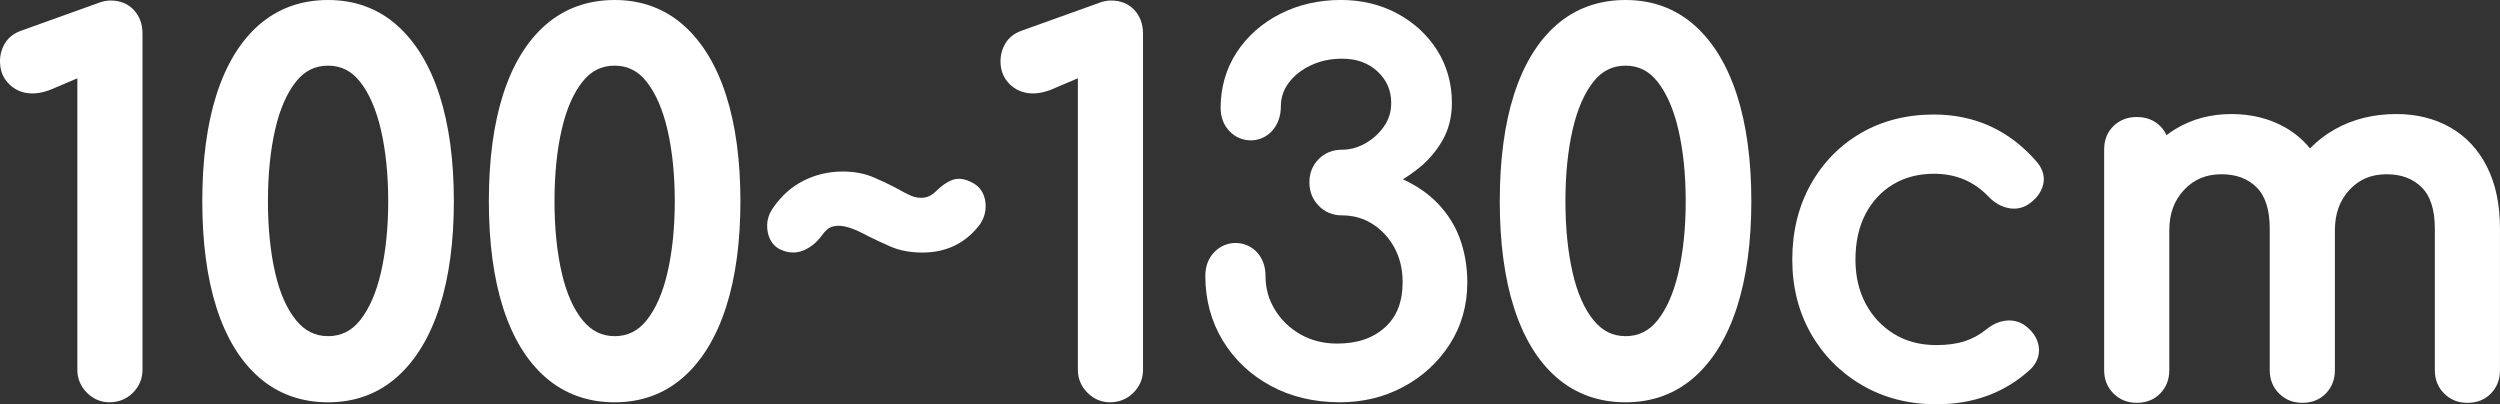
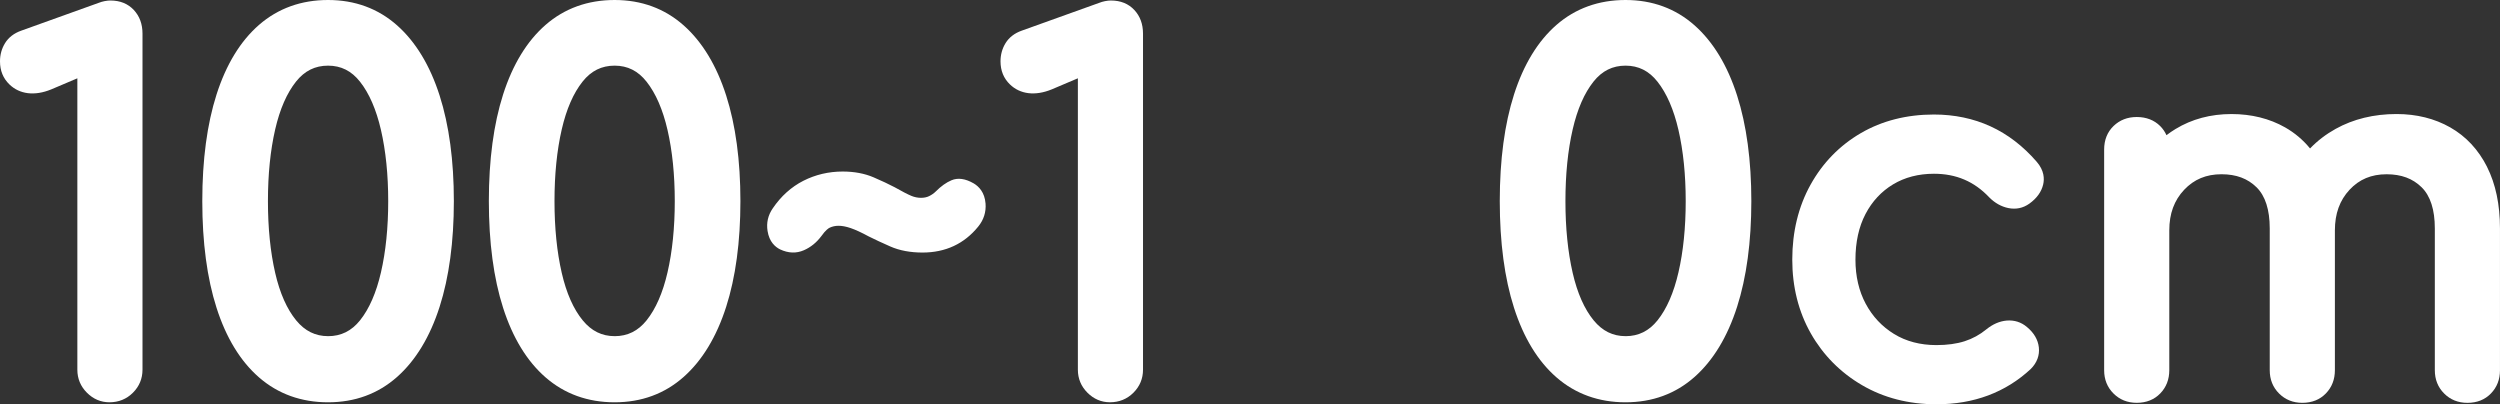
<svg xmlns="http://www.w3.org/2000/svg" id="_レイヤー_2" viewBox="0 0 171.44 27.724">
  <rect x="0" y="0" width="171.44" height="27.724" fill="#333333" stroke="none" />
  <defs>
    <style>.cls-1{fill:#fff;}</style>
  </defs>
  <g id="btn">
    <path class="cls-1" d="M7.572.034c-.12,0-.254.014-.403.044-.144.028-.286.07-.412.121L1.456,2.103c-.494.174-.867.462-1.11.855-.229.372-.346.793-.346,1.248,0,.638.217,1.17.645,1.582.693.673,1.723.815,2.873.34l1.787-.758v19.983c0,.611.221,1.143.656,1.578.436.436.956.656,1.543.656.633,0,1.176-.221,1.612-.656.436-.436.656-.967.656-1.578V2.302c0-.65-.2-1.193-.593-1.615-.403-.433-.943-.652-1.607-.652Z" />
    <path class="cls-1" d="M27.233,1.741c-1.302-1.155-2.896-1.741-4.735-1.741-1.839,0-3.431.573-4.731,1.703-1.277,1.11-2.26,2.719-2.919,4.781-.647,2.022-.976,4.481-.976,7.31s.328,5.287.976,7.31c.659,2.062,1.642,3.671,2.919,4.78,1.301,1.131,2.893,1.704,4.731,1.704,1.841,0,3.434-.586,4.735-1.741,1.275-1.132,2.255-2.75,2.915-4.812.648-2.025.976-4.461.976-7.241s-.328-5.216-.976-7.241c-.66-2.062-1.64-3.68-2.915-4.812ZM22.498,23.052c-.871,0-1.585-.352-2.182-1.076-.638-.773-1.125-1.871-1.445-3.262-.33-1.43-.497-3.085-.497-4.92s.167-3.49.497-4.92c.321-1.393.804-2.498,1.434-3.284.585-.732,1.302-1.088,2.193-1.088.889,0,1.606.36,2.191,1.102.631.8,1.114,1.911,1.435,3.305.33,1.432.498,3.075.498,4.886s-.167,3.454-.498,4.886c-.321,1.392-.803,2.497-1.433,3.285-.586.731-1.303,1.087-2.194,1.087Z" />
    <path class="cls-1" d="M46.884,1.741c-1.302-1.155-2.896-1.741-4.735-1.741-1.839,0-3.431.573-4.731,1.703-1.277,1.11-2.26,2.719-2.919,4.781-.647,2.022-.976,4.481-.976,7.31s.328,5.287.976,7.31c.659,2.062,1.642,3.671,2.919,4.78,1.301,1.131,2.893,1.704,4.731,1.704,1.841,0,3.434-.586,4.735-1.741,1.275-1.132,2.255-2.75,2.915-4.812.648-2.025.976-4.461.976-7.241s-.328-5.216-.976-7.241c-.66-2.062-1.64-3.68-2.915-4.812ZM42.149,23.052c-.871,0-1.585-.352-2.182-1.076-.638-.773-1.125-1.871-1.445-3.262-.33-1.43-.497-3.085-.497-4.92s.167-3.49.497-4.92c.321-1.393.804-2.498,1.434-3.284.585-.732,1.302-1.088,2.193-1.088.889,0,1.606.36,2.191,1.102.631.8,1.114,1.911,1.435,3.305.33,1.432.498,3.075.498,4.886s-.167,3.454-.498,4.886c-.321,1.392-.803,2.497-1.433,3.285-.586.731-1.303,1.087-2.194,1.087Z" />
    <path class="cls-1" d="M66.777,12.579c-.573-.332-1.088-.406-1.534-.214-.358.151-.71.403-1.076.769-.122.121-.272.227-.45.315-.32.161-.803.157-1.216-.016-.251-.104-.633-.301-1.147-.592-.396-.209-.878-.436-1.448-.681-.616-.264-1.329-.397-2.118-.397-.958,0-1.863.213-2.691.632-.833.423-1.542,1.062-2.106,1.896-.324.47-.443.991-.354,1.552.118.745.527,1.093.857,1.258.566.268,1.117.287,1.64.057.462-.203.861-.525,1.193-.968.287-.406.486-.538.581-.581.343-.155.771-.191,1.432.034.336.116.745.305,1.231.569.415.207.909.438,1.485.691.627.276,1.37.416,2.207.416,1.579,0,2.865-.601,3.822-1.783.376-.464.545-.994.501-1.576-.058-.775-.468-1.178-.809-1.382Z" />
    <path class="cls-1" d="M76.183.034c-.12,0-.254.014-.403.044-.144.028-.286.07-.412.121l-5.301,1.903c-.494.174-.867.462-1.11.855-.229.372-.346.793-.346,1.248,0,.638.217,1.17.645,1.582.693.673,1.723.815,2.873.34l1.787-.758v19.983c0,.611.221,1.143.656,1.578.436.436.955.656,1.543.656.633,0,1.176-.221,1.612-.656.436-.436.656-.967.656-1.578V2.302c0-.65-.2-1.193-.593-1.615-.403-.433-.943-.652-1.607-.652Z" />
-     <path class="cls-1" d="M98.282,13.647c-.571-.527-1.268-.979-2.08-1.351.367-.224.723-.474,1.066-.746.657-.523,1.206-1.159,1.634-1.891.44-.756.663-1.63.663-2.599,0-1.336-.341-2.553-1.013-3.616-.667-1.055-1.588-1.902-2.736-2.519-1.145-.615-2.443-.927-3.857-.927-1.523,0-2.927.321-4.171.956-1.252.638-2.255,1.525-2.98,2.637-.73,1.122-1.101,2.403-1.101,3.81,0,.627.2,1.158.593,1.581.822.883,2.217.85,2.977-.053.371-.442.559-.991.559-1.631,0-.599.174-1.124.531-1.607.368-.496.876-.902,1.513-1.205.644-.306,1.366-.461,2.148-.461,1.01,0,1.811.289,2.446.885.625.586.93,1.29.93,2.15,0,.604-.16,1.128-.489,1.603-.34.489-.775.884-1.295,1.174-.519.289-1.039.43-1.592.43-.633,0-1.169.215-1.595.64-.424.425-.639.962-.639,1.595,0,.631.213,1.171.634,1.605.425.439.963.662,1.601.662.781,0,1.491.202,2.109.601.627.405,1.131.955,1.497,1.635.366.683.552,1.467.552,2.331,0,1.36-.396,2.379-1.211,3.114-.831.748-1.905,1.111-3.287,1.111-.929,0-1.772-.212-2.506-.631-.738-.42-1.33-.991-1.758-1.695-.432-.709-.641-1.464-.641-2.308,0-.646-.191-1.187-.569-1.608-.768-.855-2.144-.892-2.965-.007-.394.422-.593.965-.593,1.615,0,1.627.402,3.115,1.194,4.424.791,1.307,1.896,2.352,3.283,3.104,1.383.751,2.985,1.132,4.761,1.132,1.573,0,3.037-.357,4.351-1.062,1.317-.706,2.385-1.689,3.176-2.925.797-1.243,1.201-2.667,1.201-4.23,0-1.122-.188-2.179-.561-3.139-.378-.974-.975-1.843-1.776-2.584Z" />
    <path class="cls-1" d="M116.209,1.741c-1.302-1.155-2.896-1.741-4.735-1.741-1.839,0-3.431.573-4.731,1.703-1.277,1.11-2.26,2.719-2.919,4.781-.647,2.022-.976,4.481-.976,7.31s.328,5.287.976,7.31c.659,2.062,1.642,3.671,2.919,4.78,1.301,1.131,2.893,1.704,4.731,1.704,1.841,0,3.434-.586,4.735-1.741,1.275-1.132,2.255-2.75,2.915-4.812.648-2.025.976-4.461.976-7.241s-.328-5.216-.976-7.241c-.66-2.062-1.64-3.68-2.915-4.812ZM111.475,23.052c-.871,0-1.585-.352-2.182-1.076-.638-.773-1.125-1.871-1.445-3.262-.33-1.43-.497-3.085-.497-4.92s.167-3.49.497-4.92c.321-1.393.804-2.498,1.434-3.284.585-.732,1.302-1.088,2.193-1.088.889,0,1.606.36,2.191,1.102.631.8,1.114,1.911,1.435,3.305.33,1.432.498,3.075.498,4.886s-.167,3.454-.498,4.886c-.321,1.392-.803,2.497-1.433,3.285-.586.731-1.303,1.087-2.194,1.087Z" />
    <path class="cls-1" d="M136.502,8.665c-1.173-.539-2.479-.812-3.881-.812-1.87,0-3.556.429-5.011,1.275-1.456.848-2.617,2.038-3.45,3.538-.832,1.496-1.253,3.225-1.253,5.139,0,1.87.428,3.572,1.272,5.059.844,1.486,2.027,2.682,3.515,3.55,1.486.869,3.202,1.31,5.098,1.31,2.567,0,4.741-.812,6.473-2.424.423-.423.613-.935.551-1.482-.061-.528-.338-.999-.82-1.396-.398-.337-.864-.48-1.387-.439-.484.043-.953.246-1.395.604-.447.366-.947.64-1.484.812-.55.177-1.202.266-1.938.266-1.103,0-2.079-.256-2.901-.76-.826-.506-1.48-1.202-1.945-2.07-.469-.874-.706-1.893-.706-3.028,0-1.205.232-2.26.691-3.134.453-.865,1.089-1.548,1.889-2.03.801-.482,1.744-.728,2.802-.728,1.524,0,2.763.526,3.794,1.62.384.386.824.633,1.308.733.527.105,1.013.005,1.447-.307.506-.365.824-.806.942-1.311.088-.379.082-.957-.449-1.563-.926-1.069-1.99-1.885-3.161-2.422Z" />
-     <path class="cls-1" d="M170.553,11.443c-.598-1.184-1.449-2.095-2.528-2.708-1.069-.607-2.308-.915-3.681-.915-1.552,0-2.955.341-4.169,1.014-.666.369-1.254.818-1.761,1.346-.482-.588-1.054-1.071-1.711-1.444-1.069-.607-2.308-.915-3.681-.915-1.424,0-2.712.345-3.831,1.024-.216.132-.424.273-.624.426-.103-.232-.246-.44-.429-.624-.414-.413-.956-.623-1.611-.623-.63,0-1.165.208-1.588.616-.429.414-.646.958-.646,1.618v15.13c0,.635.215,1.172.639,1.594.423.425.96.641,1.595.641.66,0,1.204-.218,1.617-.646.409-.423.617-.958.617-1.589v-9.588c0-1.147.334-2.058,1.02-2.785.677-.718,1.514-1.066,2.56-1.066,1.006,0,1.792.292,2.403.894.6.591.905,1.54.905,2.822v9.724c0,.635.215,1.172.639,1.594.423.425.96.641,1.595.641.66,0,1.204-.217,1.618-.646.409-.424.616-.958.616-1.589v-9.588c0-1.148.329-2.061,1.005-2.787.666-.717,1.497-1.064,2.541-1.064,1.006,0,1.792.292,2.403.894.6.591.904,1.54.904,2.822v9.724c0,.635.215,1.171.639,1.594.423.425.96.641,1.595.641.659,0,1.204-.217,1.617-.646.409-.423.617-.958.617-1.589v-9.724c0-1.635-.298-3.055-.887-4.221Z" />
+     <path class="cls-1" d="M170.553,11.443c-.598-1.184-1.449-2.095-2.528-2.708-1.069-.607-2.308-.915-3.681-.915-1.552,0-2.955.341-4.169,1.014-.666.369-1.254.818-1.761,1.346-.482-.588-1.054-1.071-1.711-1.444-1.069-.607-2.308-.915-3.681-.915-1.424,0-2.712.345-3.831,1.024-.216.132-.424.273-.624.426-.103-.232-.246-.44-.429-.624-.414-.413-.956-.623-1.611-.623-.63,0-1.165.208-1.588.616-.429.414-.646.958-.646,1.618v15.13c0,.635.215,1.172.639,1.594.423.425.96.641,1.595.641.66,0,1.204-.218,1.617-.646.409-.423.617-.958.617-1.589v-9.588c0-1.147.334-2.058,1.02-2.785.677-.718,1.514-1.066,2.56-1.066,1.006,0,1.792.292,2.403.894.6.591.905,1.54.905,2.822v9.724c0,.635.215,1.172.639,1.594.423.425.96.641,1.595.641.66,0,1.204-.217,1.618-.646.409-.424.616-.958.616-1.589v-9.588c0-1.148.329-2.061,1.005-2.787.666-.717,1.497-1.064,2.541-1.064,1.006,0,1.792.292,2.403.894.6.591.904,1.54.904,2.822v9.724c0,.635.215,1.171.639,1.594.423.425.96.641,1.595.641.659,0,1.204-.217,1.617-.646.409-.423.617-.958.617-1.589v-9.724c0-1.635-.298-3.055-.887-4.221" />
  </g>
</svg>